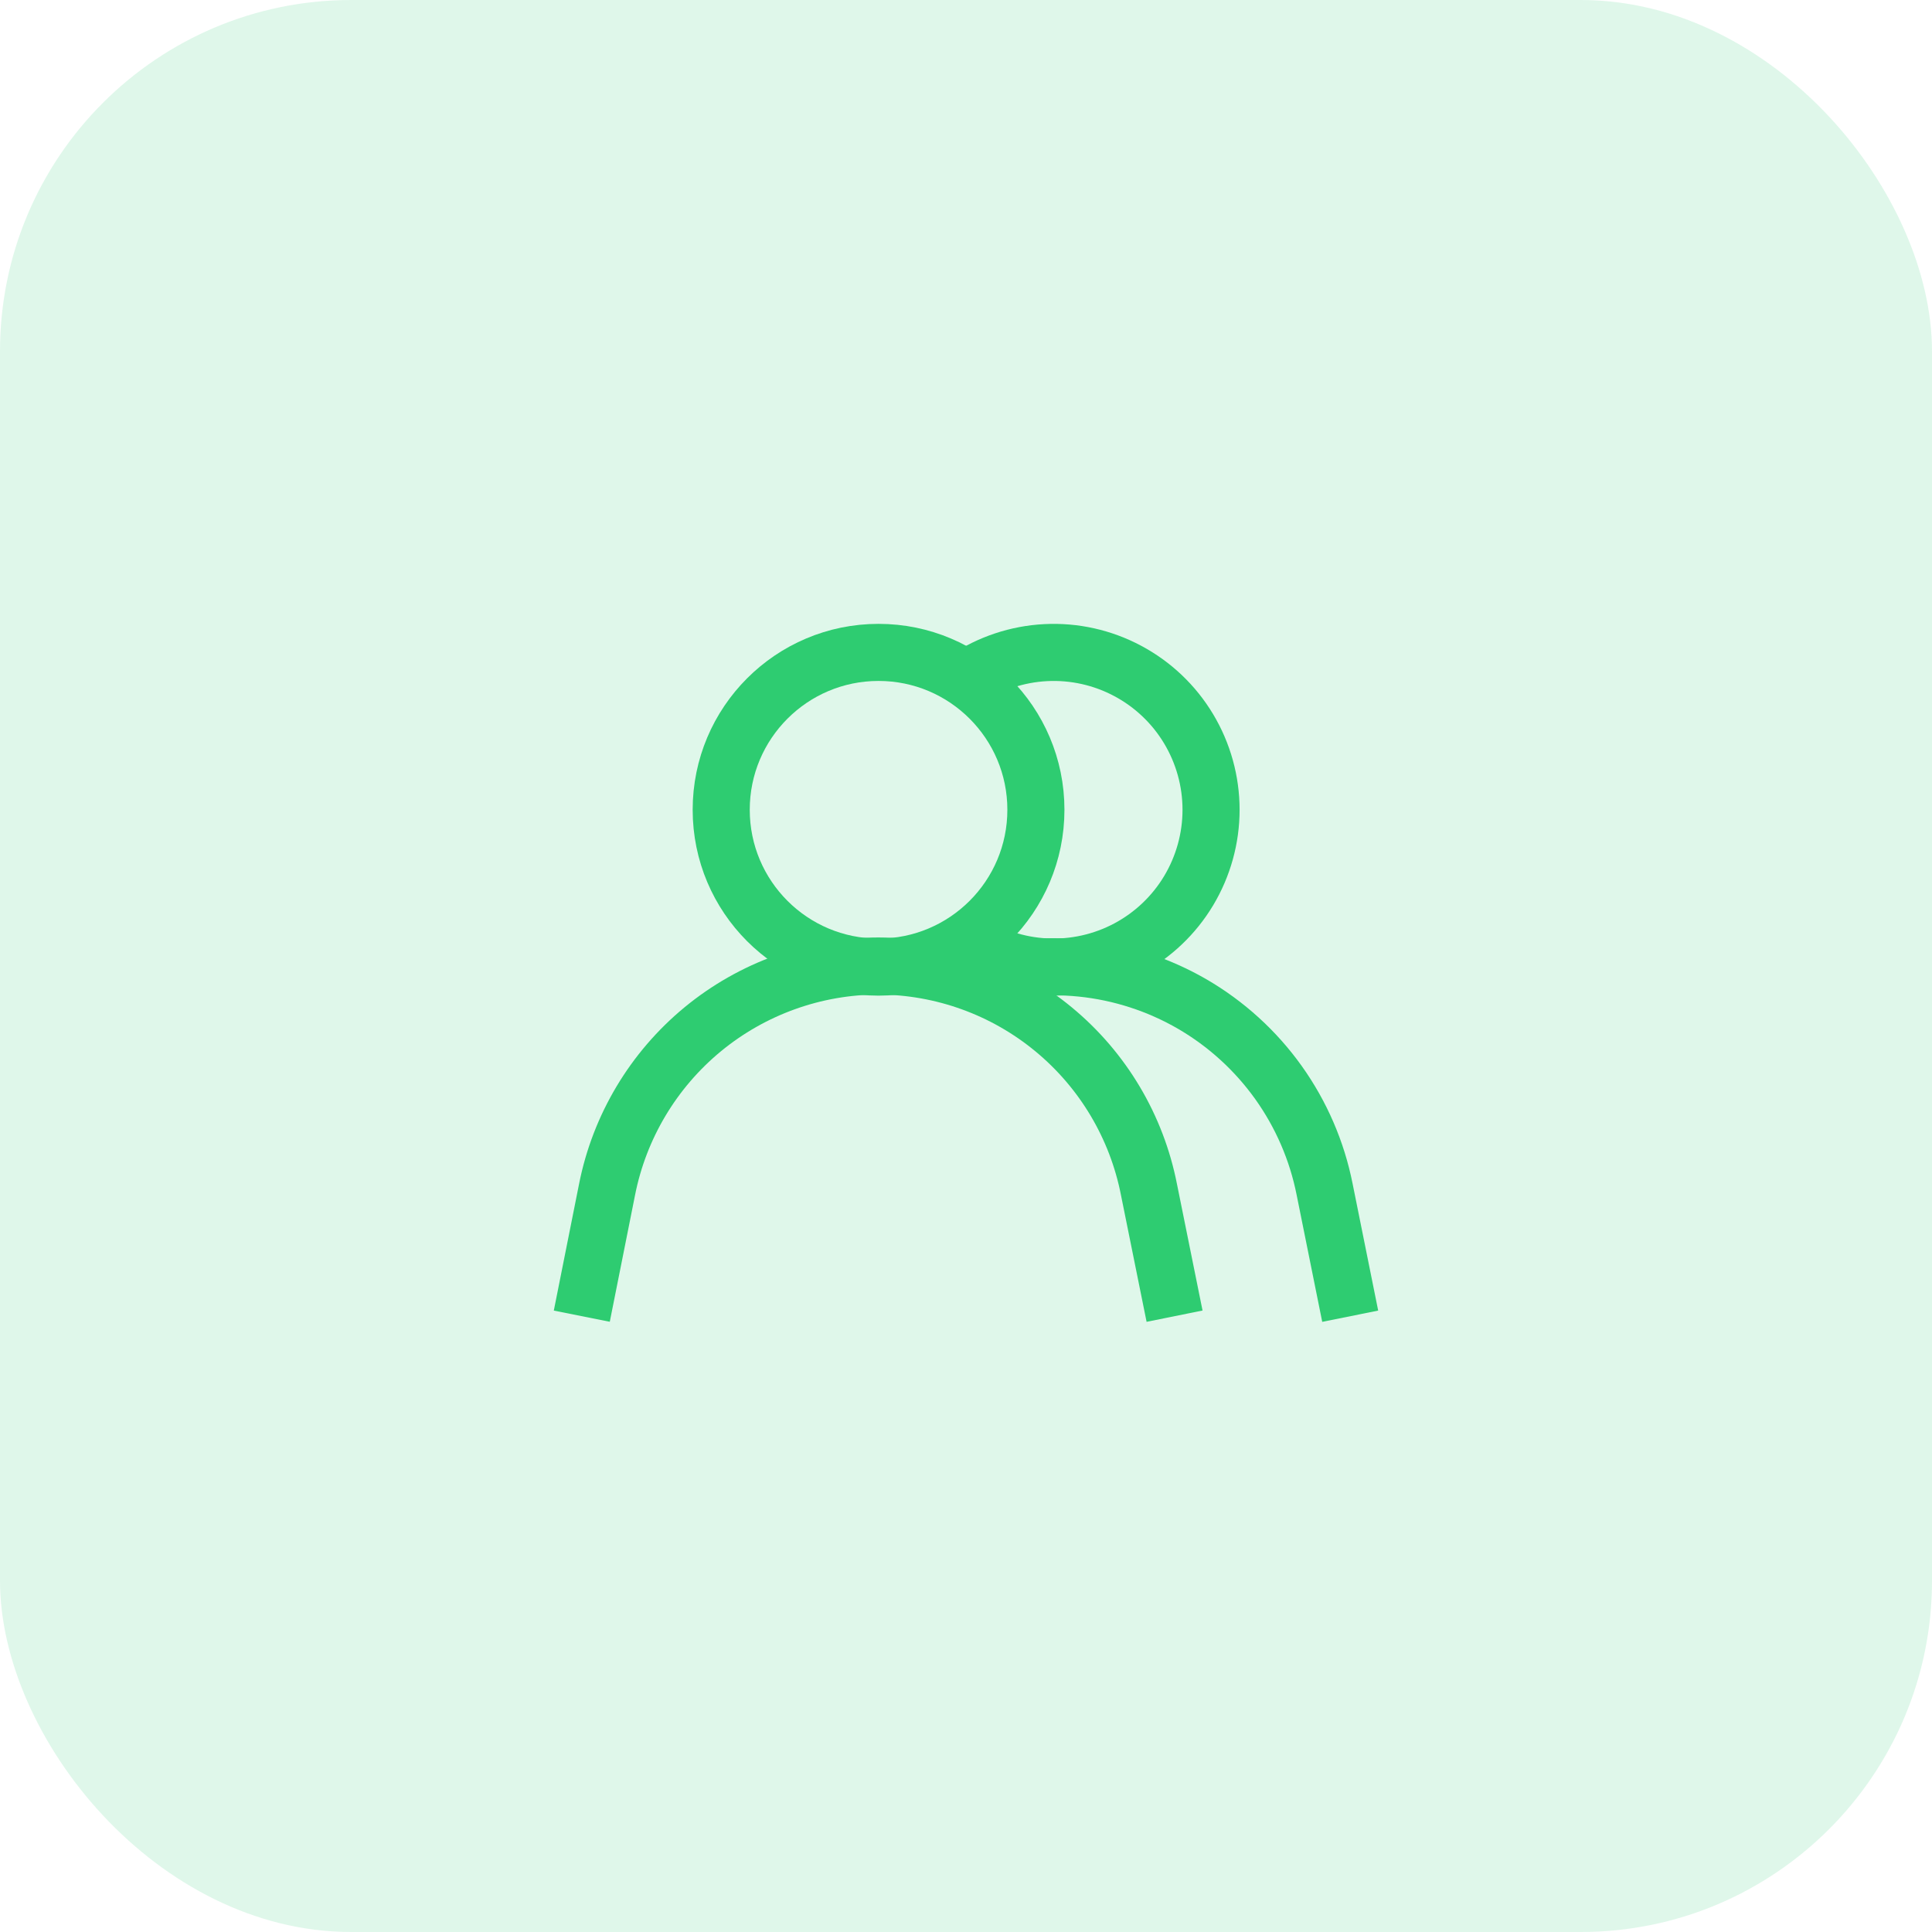
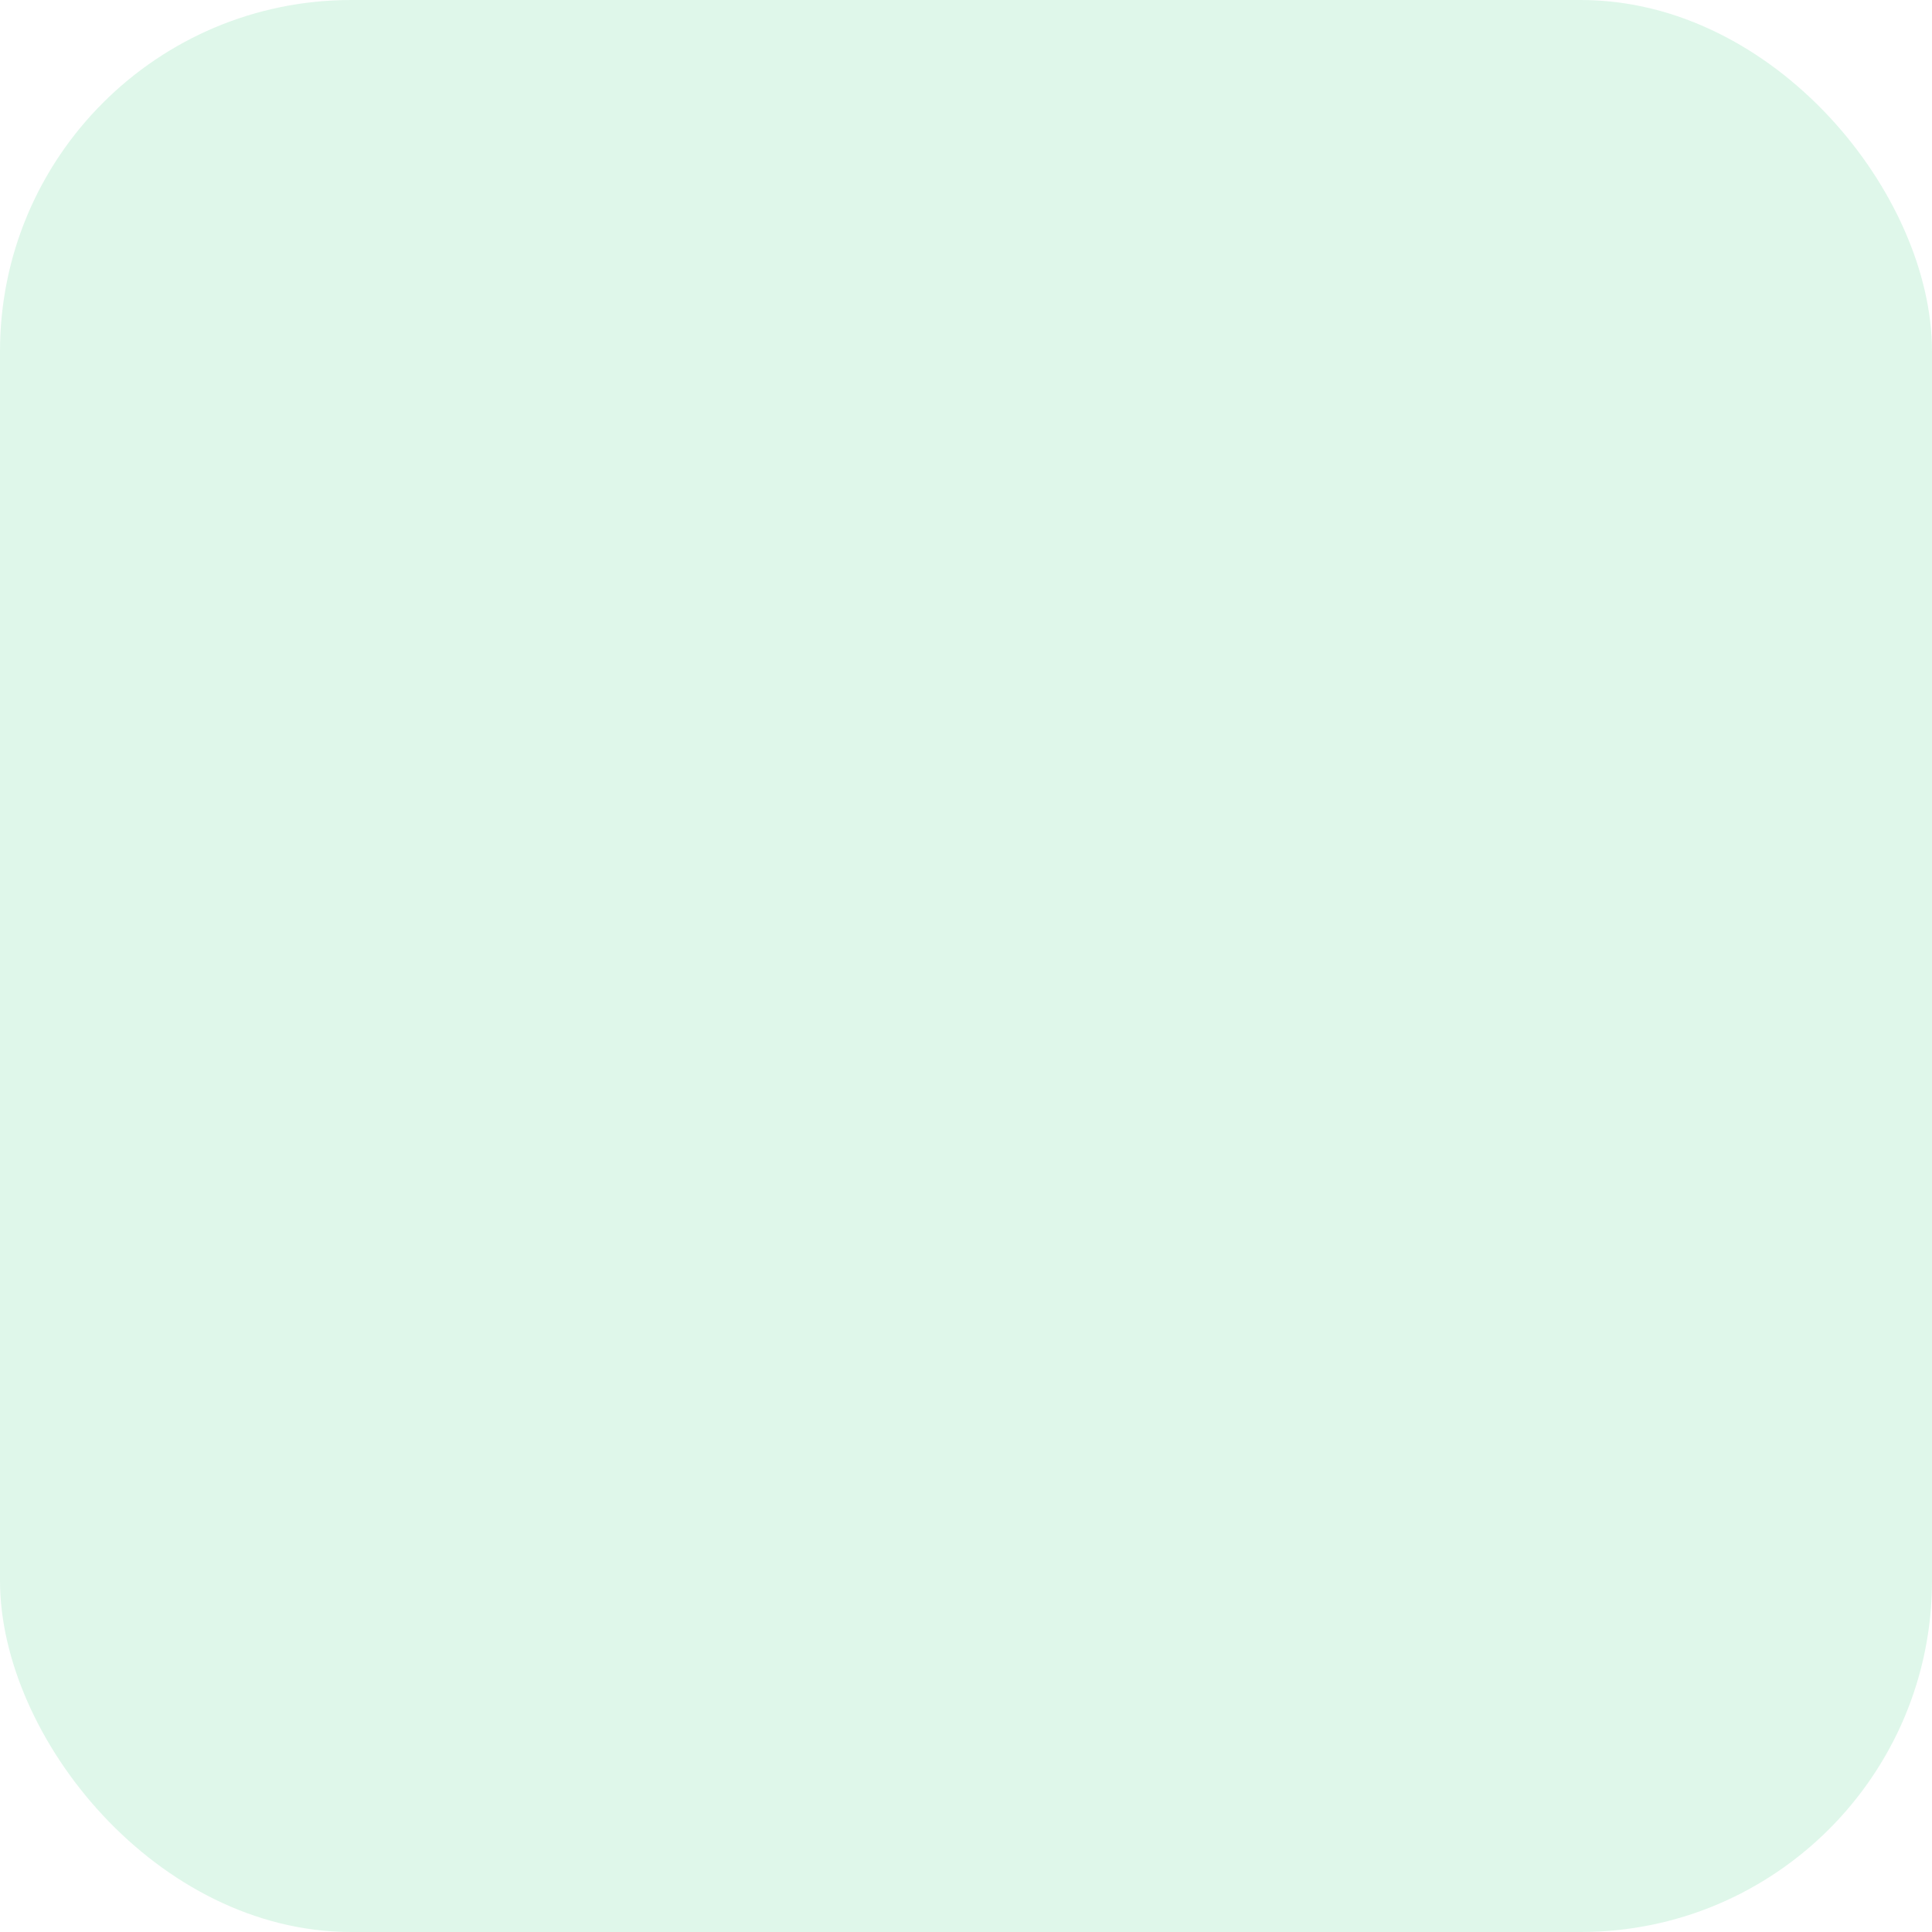
<svg xmlns="http://www.w3.org/2000/svg" width="44" height="44" viewBox="0 0 44 44" fill="none">
  <rect width="44" height="44" rx="8" fill="#2ECC71" fill-opacity="0.15" />
-   <path d="M20.008 22.025C21.987 22.025 23.592 20.421 23.592 18.442C23.592 16.463 21.987 14.858 20.008 14.858C18.029 14.858 16.425 16.463 16.425 18.442C16.425 20.421 18.029 22.025 20.008 22.025Z" stroke="#2ECC71" stroke-width="1.3" stroke-miterlimit="10" />
-   <path d="M13.25 29.975L13.825 27.092C14.108 25.659 14.879 24.369 16.006 23.44C17.134 22.512 18.548 22.003 20.008 22C21.465 22.006 22.875 22.516 23.998 23.445C25.121 24.373 25.887 25.662 26.167 27.092L26.75 29.975" stroke="#2ECC71" stroke-width="1.3" stroke-miterlimit="10" />
-   <path d="M22 21.417C22.539 21.779 23.167 21.988 23.816 22.02C24.464 22.053 25.11 21.909 25.683 21.604C26.256 21.298 26.736 20.843 27.07 20.286C27.404 19.729 27.581 19.091 27.581 18.442C27.581 17.792 27.404 17.155 27.07 16.598C26.736 16.041 26.256 15.585 25.683 15.28C25.11 14.974 24.464 14.83 23.816 14.863C23.167 14.896 22.539 15.105 22 15.467" stroke="#2ECC71" stroke-width="1.3" stroke-miterlimit="10" />
-   <path d="M30.75 29.976L30.167 27.084C29.993 26.208 29.634 25.379 29.115 24.652C28.595 23.925 27.927 23.317 27.155 22.868C26.382 22.42 25.523 22.141 24.634 22.05C23.745 21.959 22.847 22.059 22 22.342" stroke="#2ECC71" stroke-width="1.3" stroke-miterlimit="10" />
</svg>